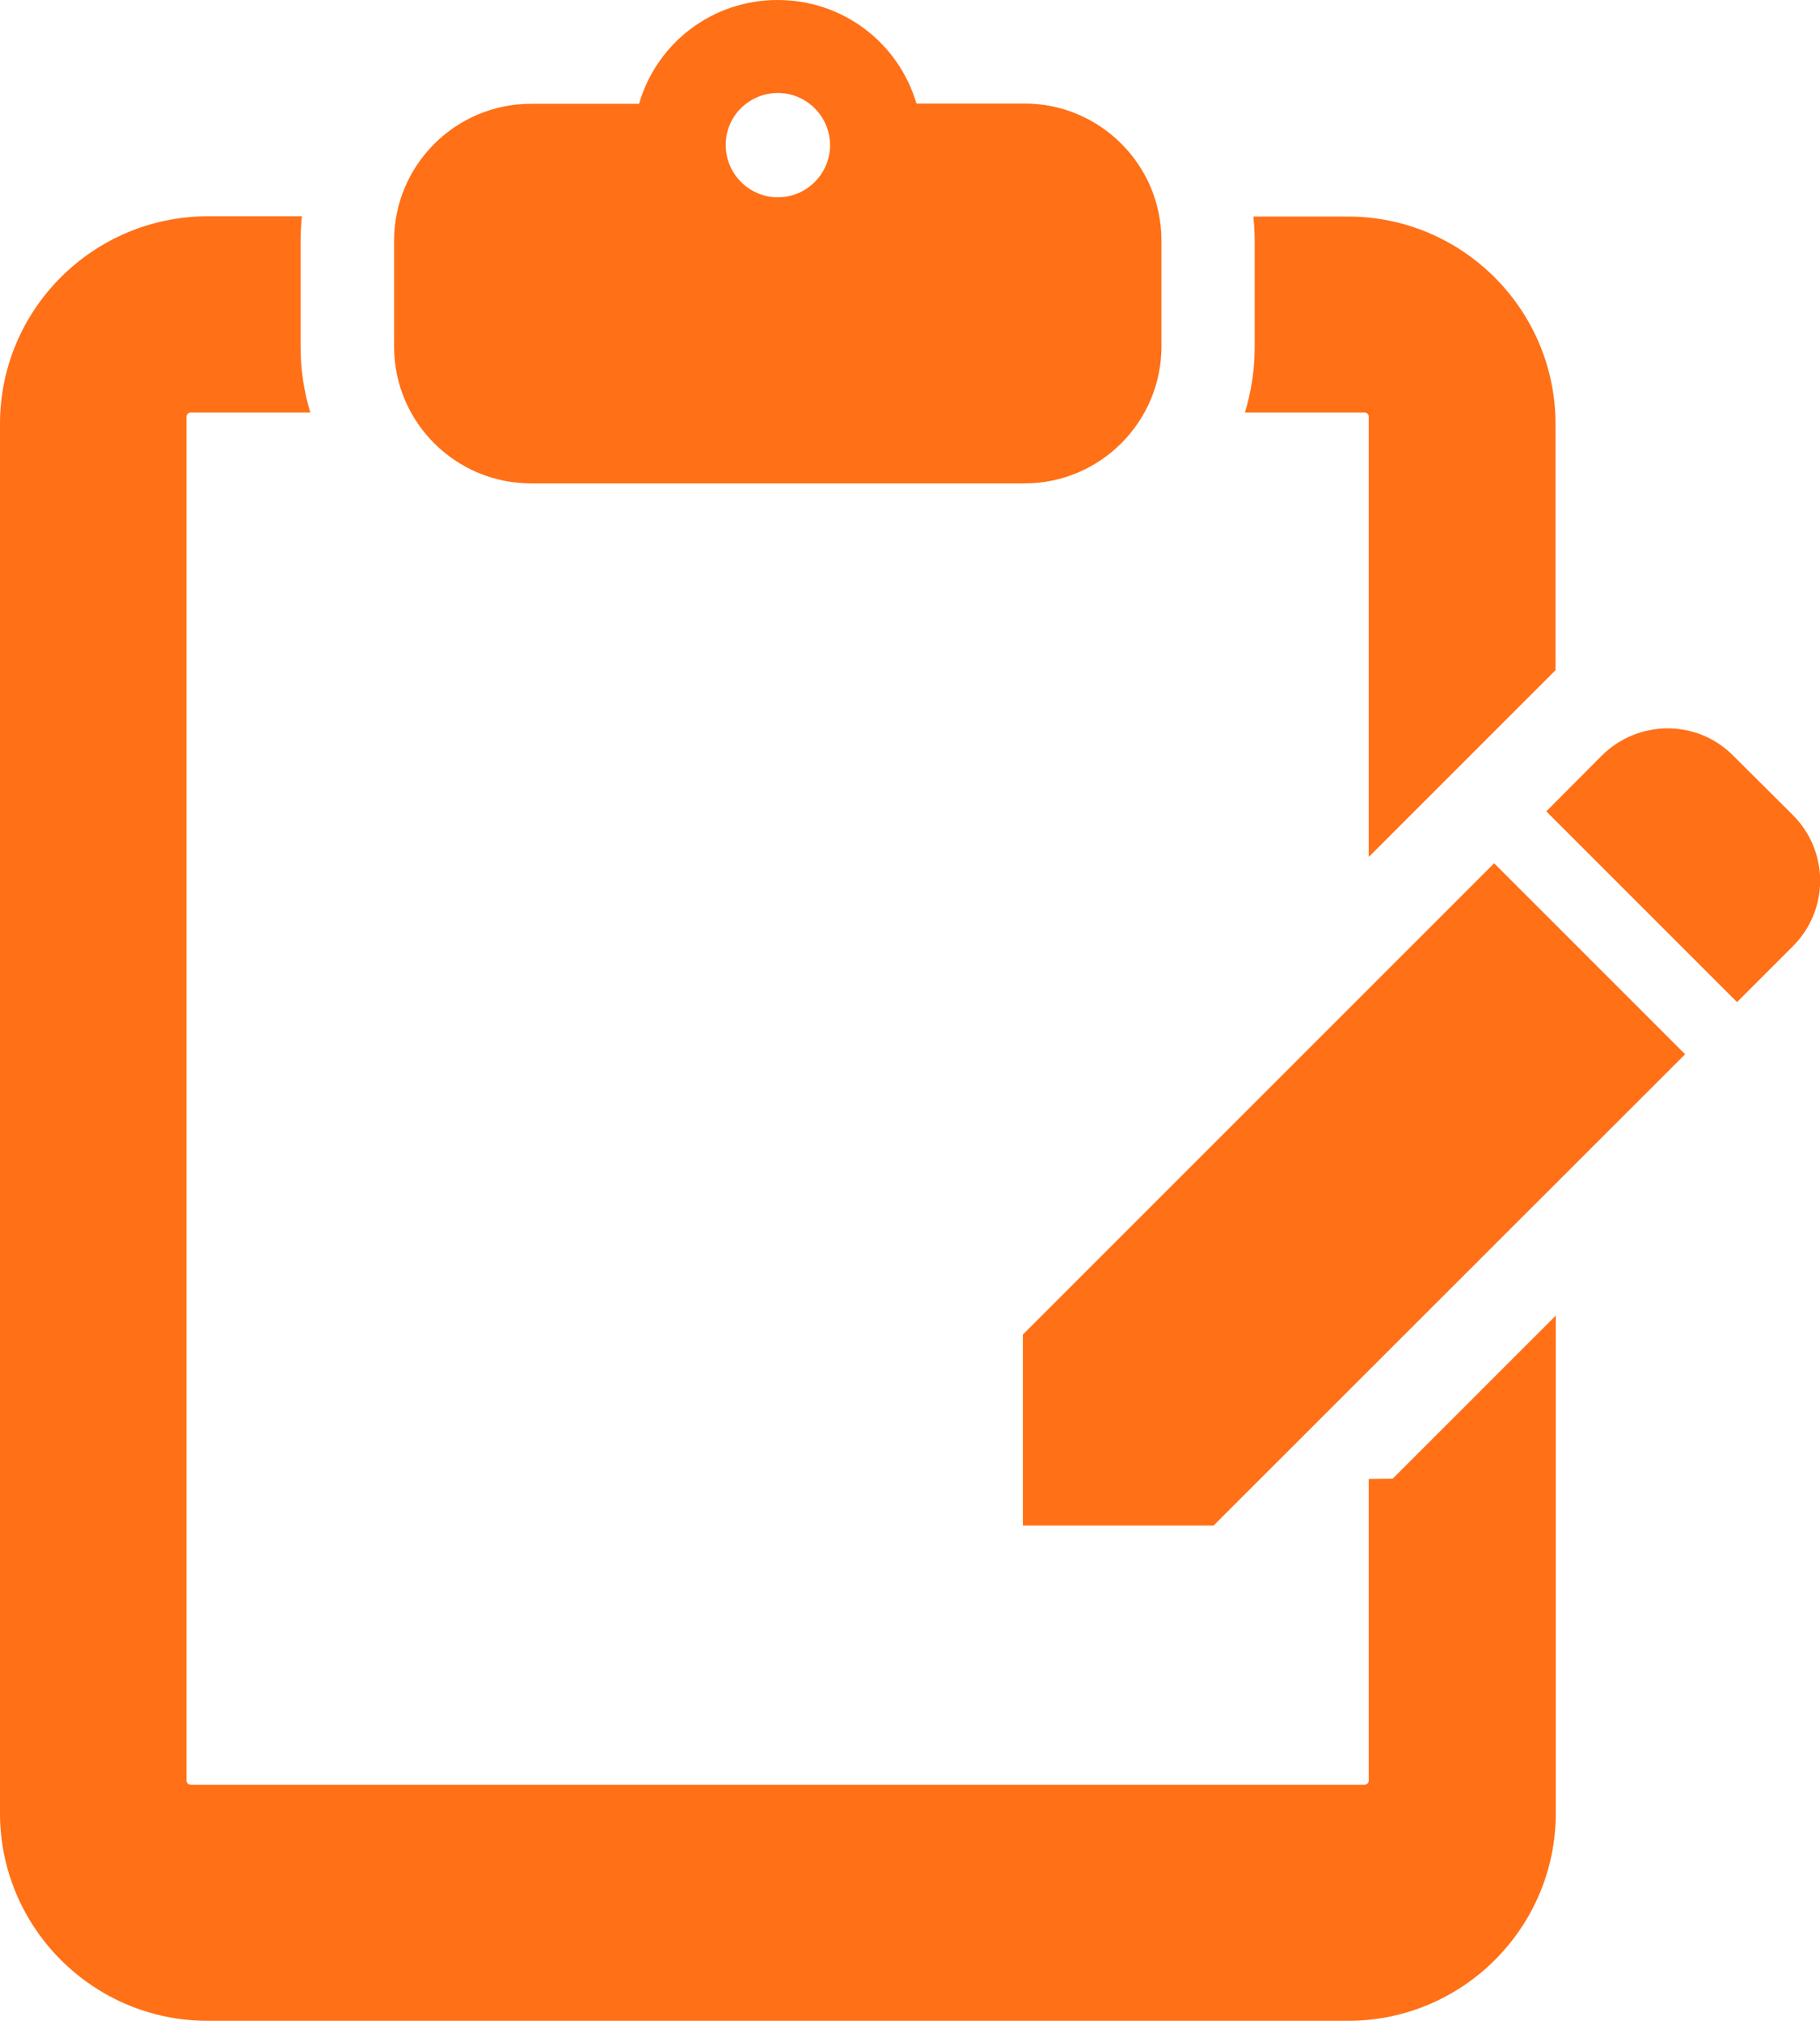
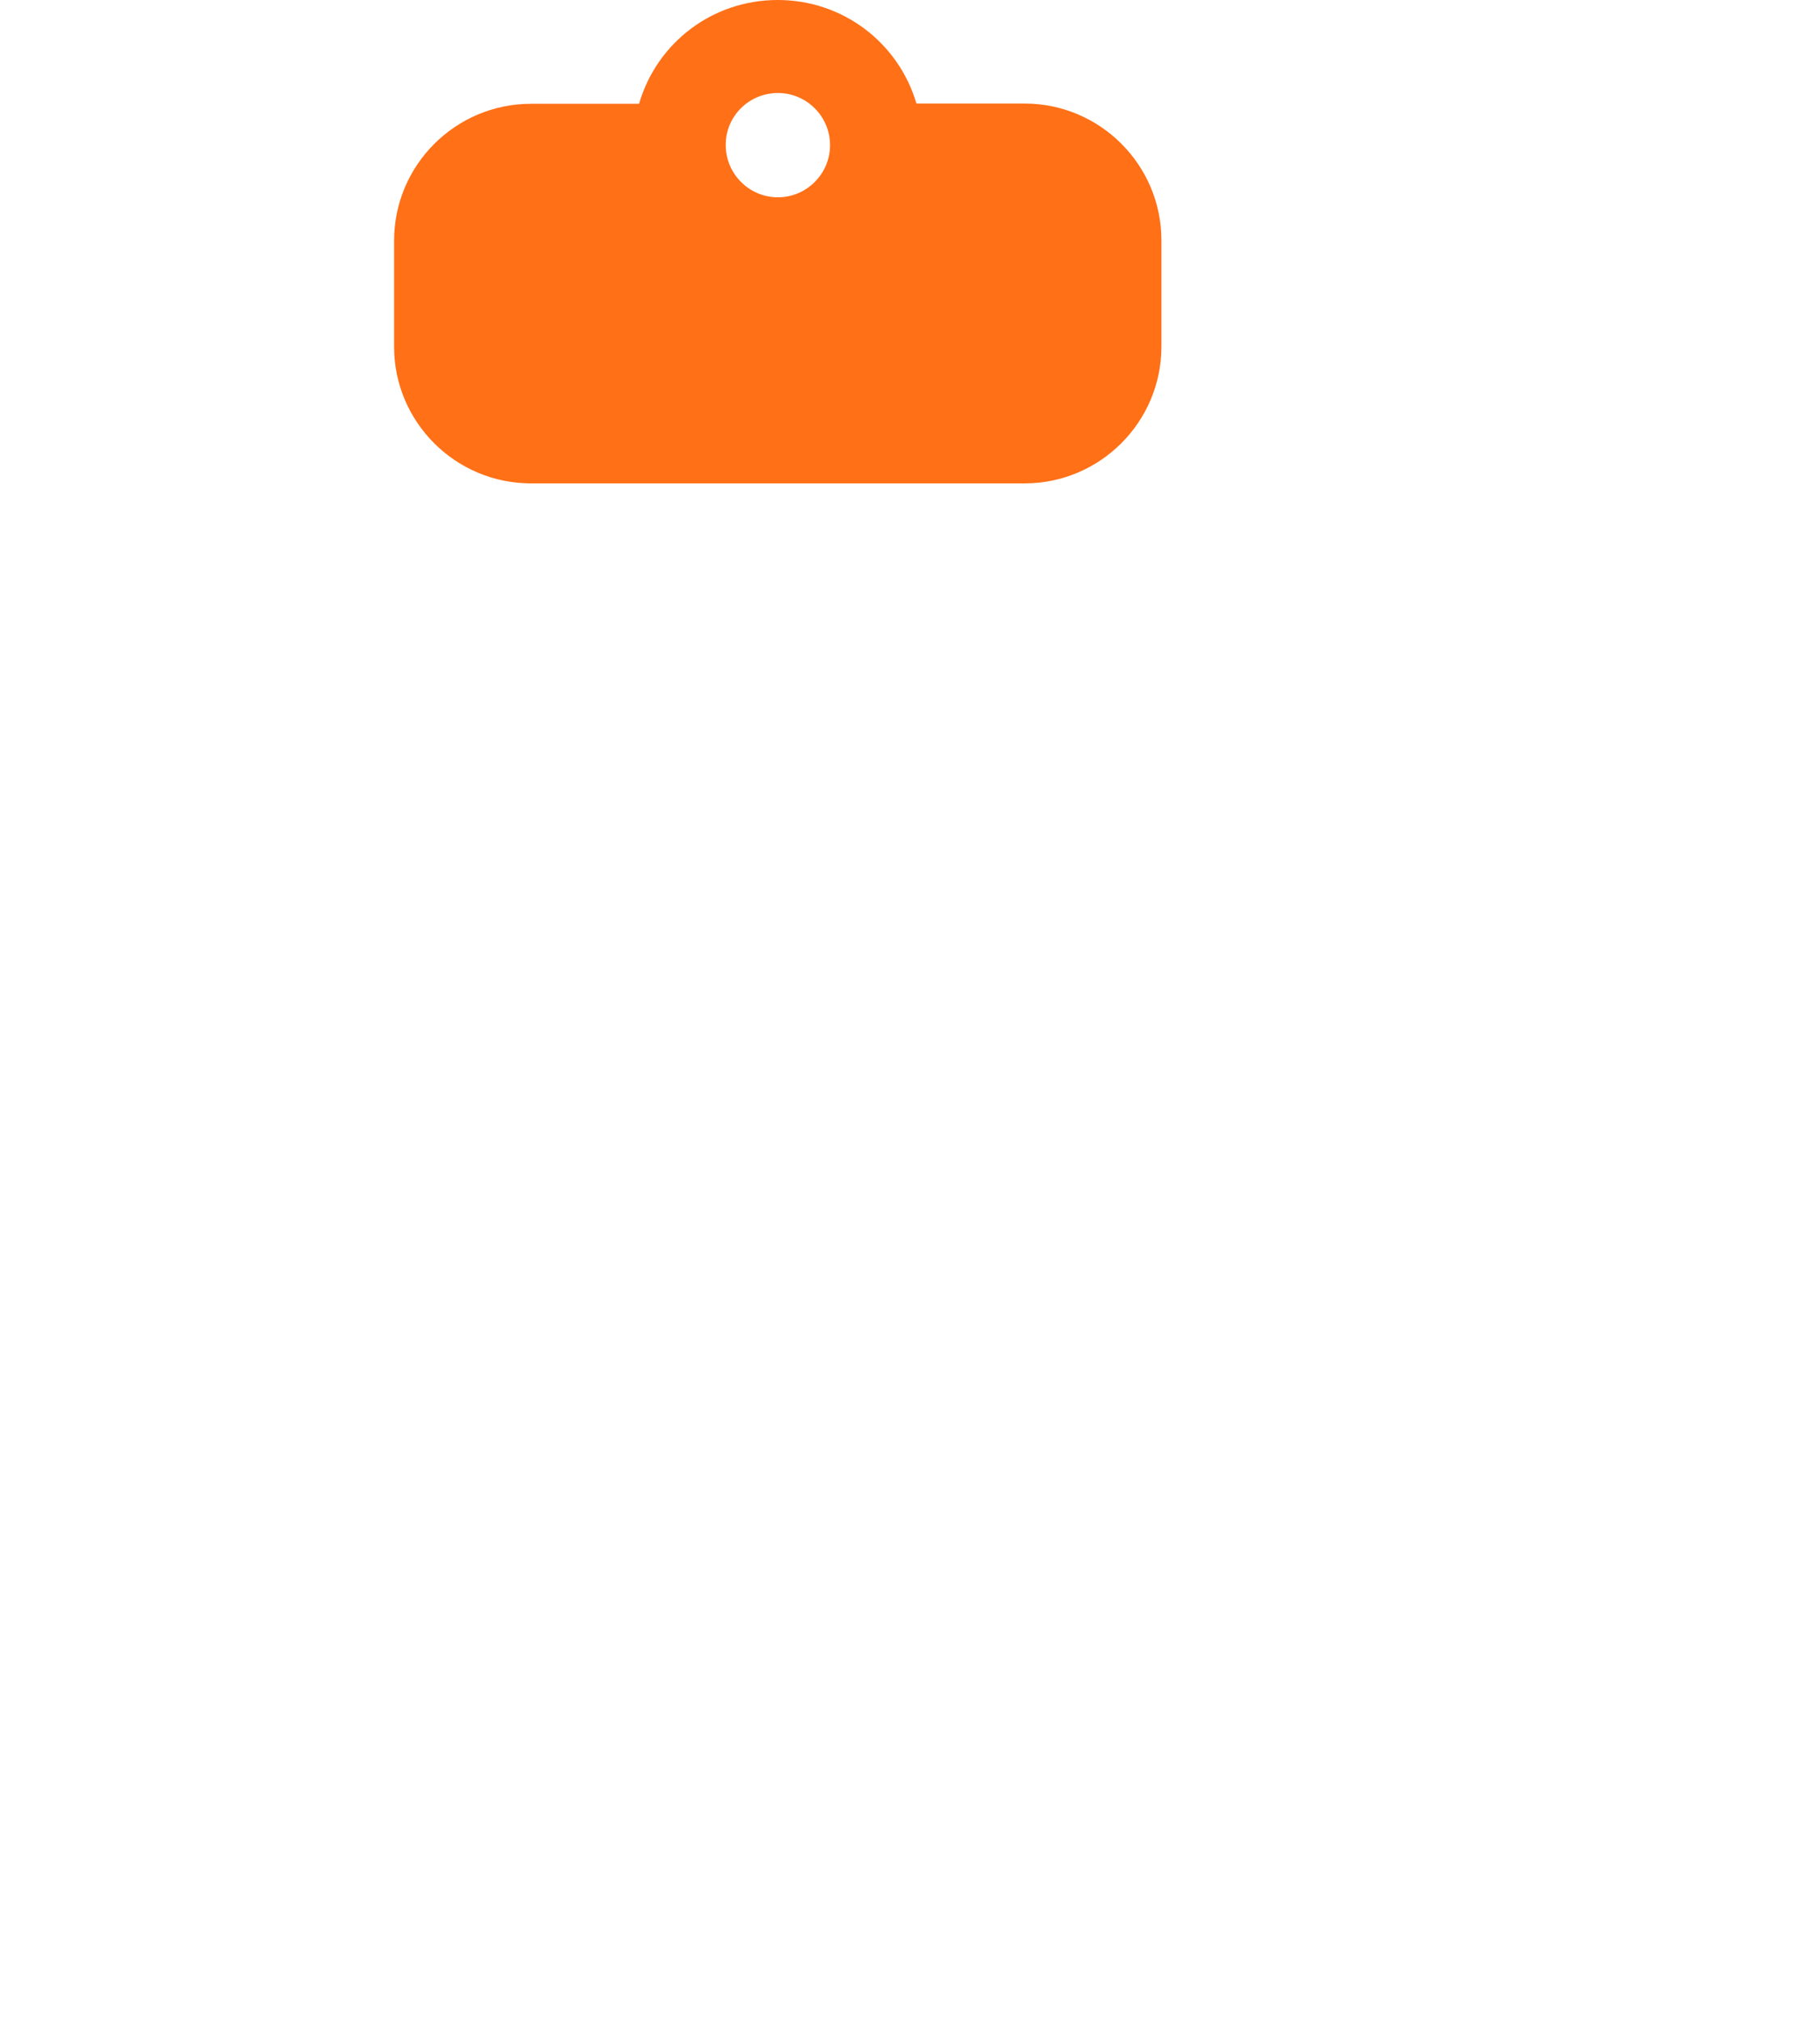
<svg xmlns="http://www.w3.org/2000/svg" version="1.1" x="0px" y="0px" viewBox="0 0 69.09 76.71" style="enable-background:new 0 0 69.09 76.71;" xml:space="preserve">
  <style type="text/css">
	.st0{fill:#FFFFFF;}
	.st1{fill:#FF7003;}
	.st2{fill:#FF7017;}
	.st3{fill:none;stroke:#FF7017;stroke-width:6;stroke-linecap:round;stroke-miterlimit:10;}
	.st4{fill:#FFFFFF;stroke:#5E534C;stroke-width:2;stroke-miterlimit:10;}
	.st5{fill:#2E221A;}
	.st6{opacity:0.08;fill:none;stroke:#FFFFFF;stroke-width:0.05;stroke-miterlimit:10;}
</style>
  <g id="レイヤー_2">
</g>
  <g id="レイヤー_1">
    <g>
      <path class="st2" d="M20.16,18.35h18.73c2.87,0,5.2-2.33,5.2-5.2V9.13c0-2.87-2.33-5.2-5.2-5.2h-4.1C34.11,1.63,32.01,0,29.52,0    c-2.48,0-4.59,1.63-5.26,3.94h-4.1c-2.87,0-5.2,2.33-5.2,5.2v4.02C14.96,16.02,17.29,18.35,20.16,18.35z M29.53,3.53    c1.09,0,1.98,0.89,1.98,1.98c0,1.09-0.89,1.98-1.98,1.98c-1.09,0-1.98-0.89-1.98-1.98C27.54,4.42,28.43,3.53,29.53,3.53z" />
-       <path class="st2" d="M68.06,30.94l-2.27-2.26c-1.37-1.38-3.6-1.37-4.98,0L58.7,30.8l7.24,7.24l2.12-2.12    C69.44,34.54,69.44,32.32,68.06,30.94z" />
-       <polygon class="st2" points="38.83,50.66 38.83,57.91 46.07,57.91 63.97,40.02 56.72,32.77   " />
-       <path class="st2" d="M47.26,15.66h4.54c0.09,0,0.16,0.07,0.16,0.16v16.71l7.09-7.09v-9.34c0-4.34-3.53-7.88-7.88-7.88h-3.59    c0.03,0.3,0.05,0.61,0.05,0.92v4.02C47.63,14.03,47.5,14.86,47.26,15.66z" />
-       <path class="st2" d="M51.96,56.14v11.45c0,0.09-0.07,0.16-0.16,0.16H7.24c-0.09,0-0.16-0.07-0.16-0.16V15.82    c0-0.09,0.07-0.16,0.16-0.16h4.54c-0.24-0.79-0.37-1.63-0.37-2.5V9.13c0-0.31,0.02-0.61,0.05-0.92H7.88C3.53,8.22,0,11.75,0,16.09    v52.74c0,4.34,3.53,7.88,7.88,7.88h43.3c4.34,0,7.88-3.53,7.88-7.88V49.94l-6.19,6.19L51.96,56.14L51.96,56.14z" />
    </g>
  </g>
</svg>